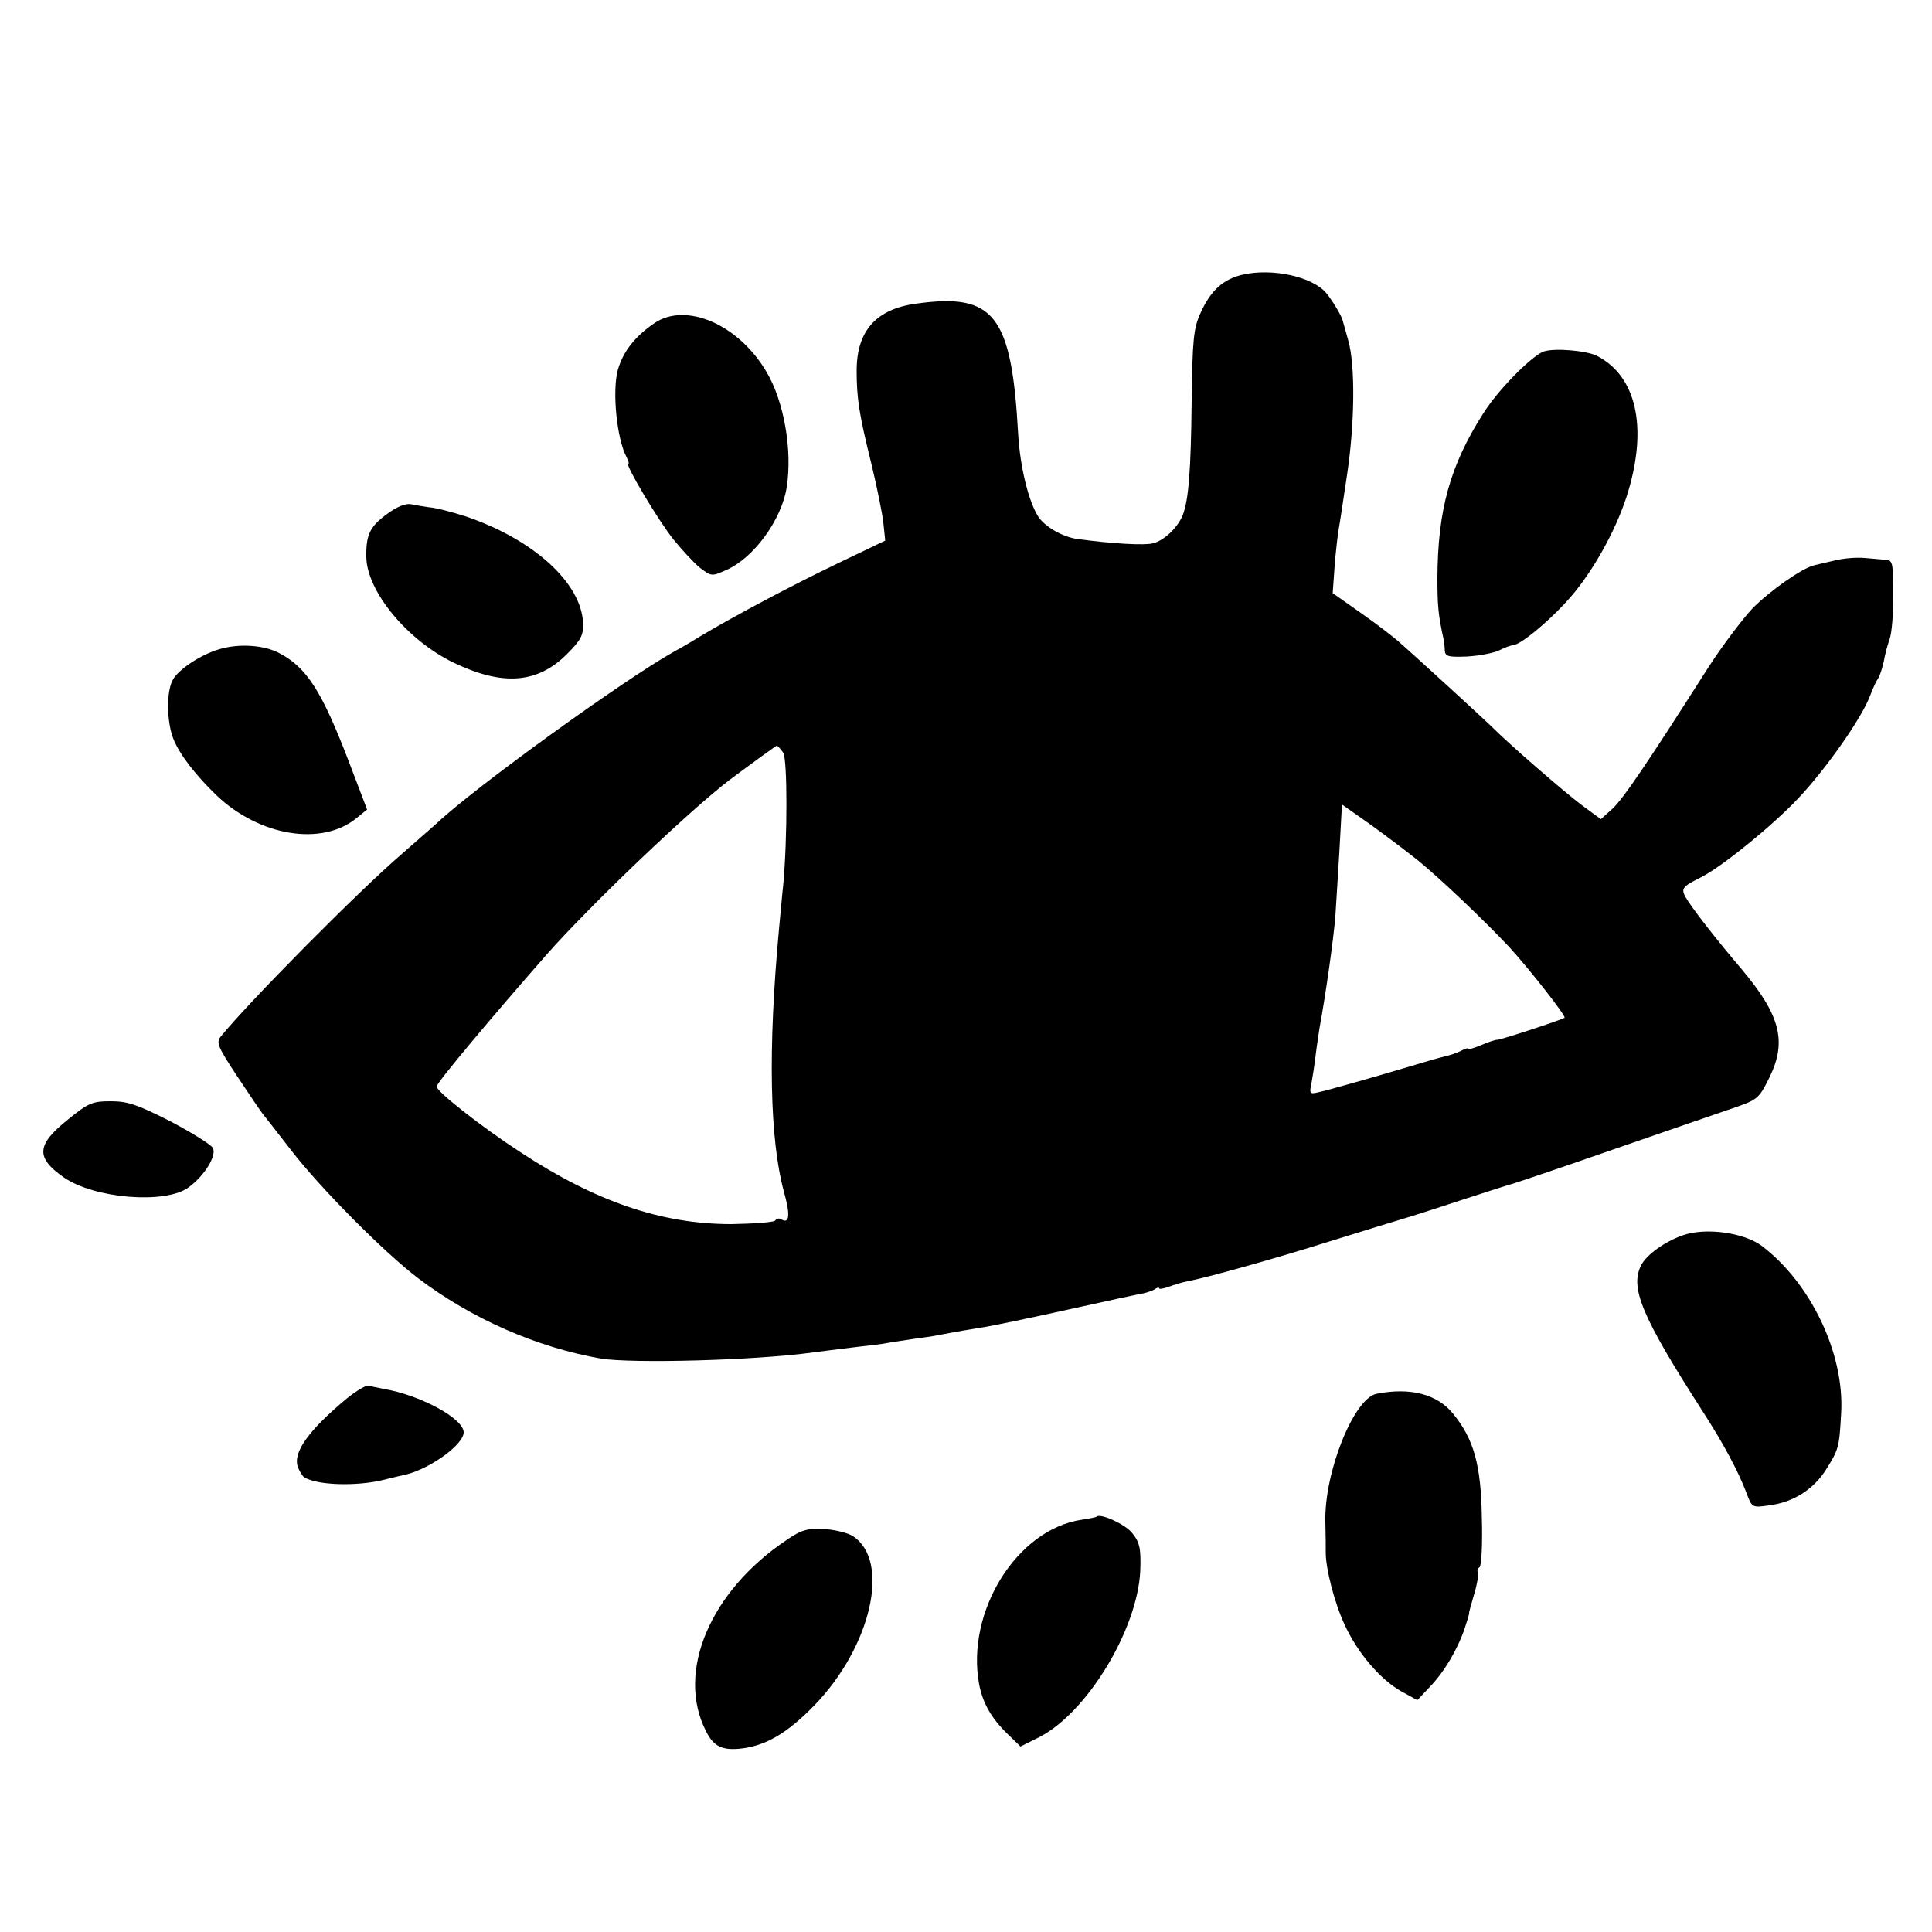
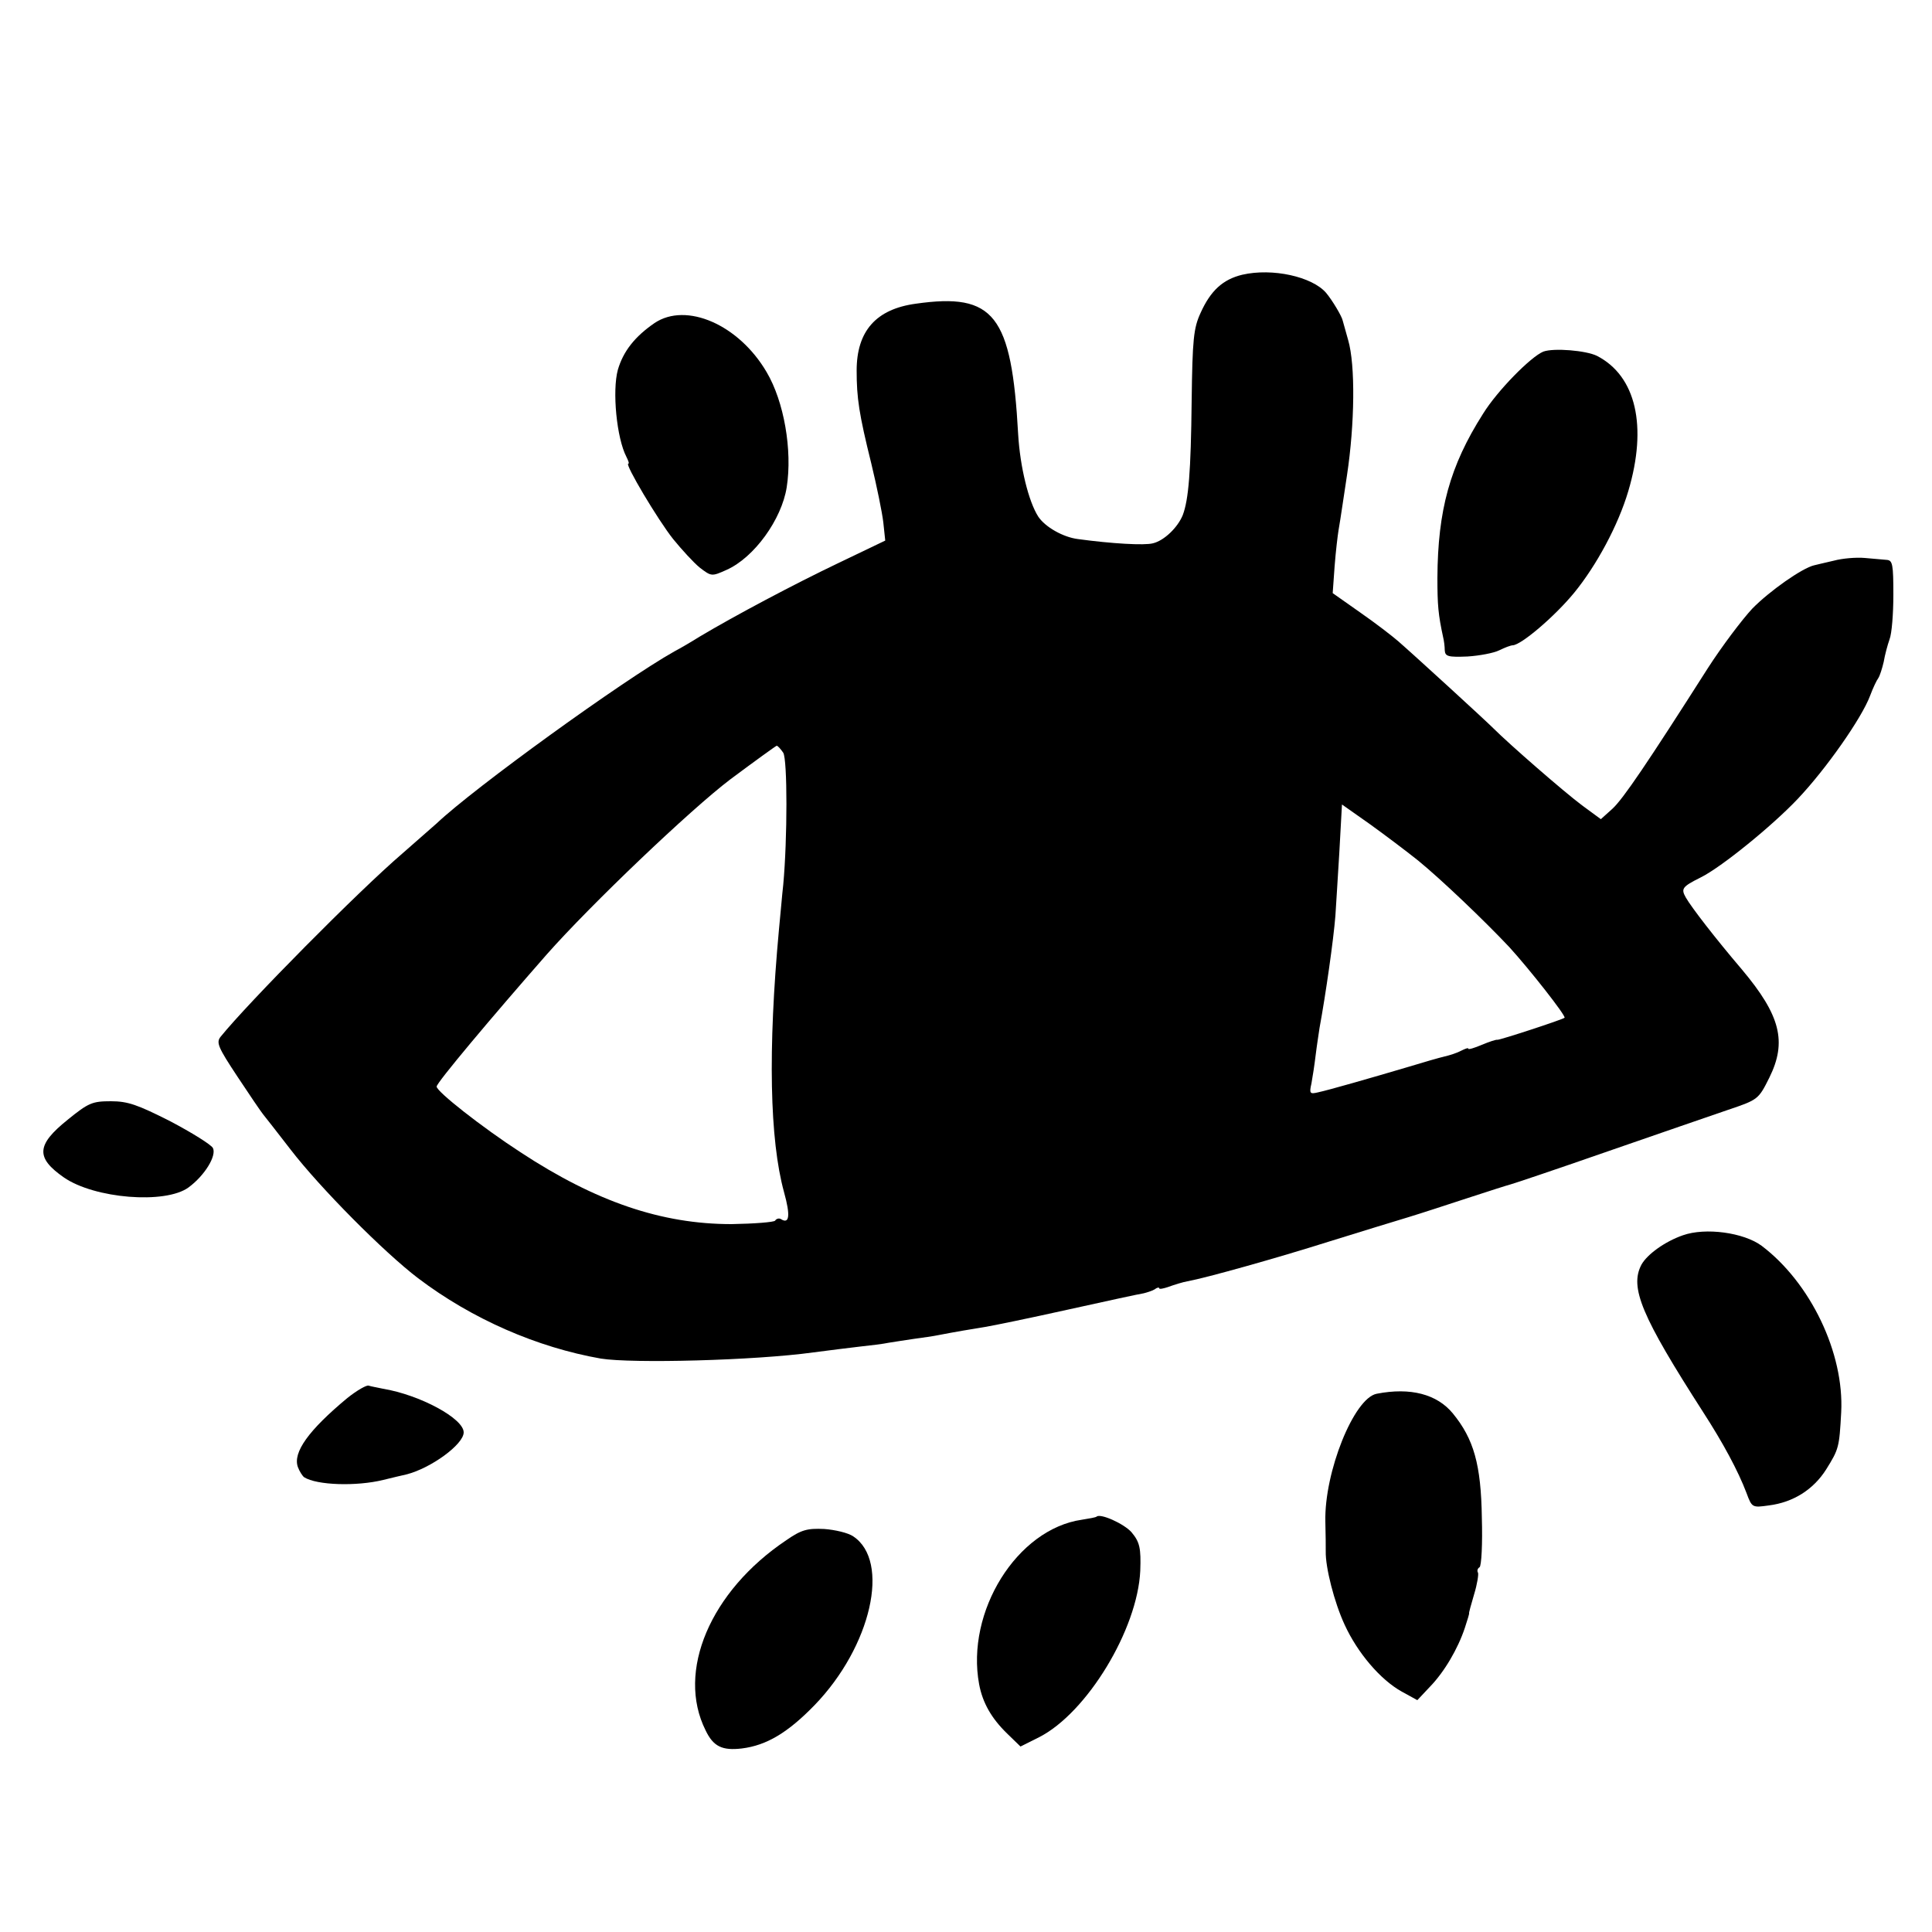
<svg xmlns="http://www.w3.org/2000/svg" version="1.0" width="500pt" height="500pt" viewBox="0 0 500 500" preserveAspectRatio="xMidYMid meet">
  <g transform="translate(0,500) scale(0.1,-0.1)" fill="#000000" stroke="none">
    <path d="M3215 4289 c-50 -12 -82 -41 -108 -99 -18 -39 -21 -68 -23 -227 -2 -185 -8 -256 -23 -296 -13 -32 -48 -66 -77 -73 -22 -6 -107 -1 -195 11 -38 5 -84 31 -102 58 -25 39 -47 128 -52 213 -17 309 -62 367 -265 338 -103 -14 -153 -71 -153 -173 0 -71 6 -112 38 -241 14 -58 28 -126 31 -152 l5 -47 -123 -59 c-111 -53 -266 -135 -358 -190 -19 -12 -48 -29 -65 -38 -132 -74 -518 -353 -615 -445 -9 -8 -49 -43 -90 -79 -112 -96 -397 -384 -469 -473 -12 -15 -7 -27 44 -104 31 -47 61 -91 66 -97 5 -6 37 -47 71 -91 77 -100 242 -266 330 -333 140 -106 308 -179 473 -208 81 -13 398 -5 550 16 39 5 93 12 120 15 28 3 61 7 75 10 14 2 43 7 65 10 22 3 51 7 65 10 41 8 83 15 120 21 19 3 116 23 215 45 99 22 187 41 195 42 8 2 21 6 28 10 6 5 12 6 12 3 0 -3 11 -1 25 4 14 5 36 12 48 14 49 9 231 60 367 103 80 25 172 53 205 63 33 10 103 33 155 50 52 17 102 33 110 35 8 2 121 40 250 85 129 45 270 93 313 108 77 26 78 27 106 83 46 93 29 161 -71 280 -69 81 -130 160 -145 186 -13 23 -10 28 38 52 53 26 186 134 252 204 72 76 165 208 187 267 7 19 17 40 21 45 4 6 10 25 14 42 3 18 10 44 15 58 6 15 10 67 10 116 0 78 -2 89 -17 90 -10 1 -36 3 -57 5 -22 2 -58 -1 -80 -7 -23 -5 -46 -11 -51 -12 -31 -7 -116 -67 -160 -112 -27 -29 -79 -98 -115 -154 -158 -248 -219 -338 -247 -364 l-30 -27 -49 36 c-48 36 -188 158 -229 199 -21 21 -200 185 -247 226 -15 13 -59 47 -98 74 l-71 50 5 70 c3 39 8 80 10 92 2 11 7 43 11 70 4 26 9 59 11 73 20 132 22 285 3 350 -7 25 -13 47 -14 50 -2 11 -27 53 -43 72 -36 42 -139 65 -217 47z m-1188 -1237 c11 -18 11 -222 0 -342 -3 -25 -7 -76 -11 -115 -29 -313 -24 -545 13 -680 17 -61 14 -84 -8 -70 -5 3 -12 1 -15 -4 -3 -4 -54 -8 -113 -9 -181 0 -351 58 -546 186 -100 65 -217 157 -217 170 0 10 142 179 285 342 114 129 372 375 475 453 63 47 117 86 120 87 3 0 10 -8 17 -18z m1643 -279 c60 -49 171 -155 236 -224 52 -57 148 -179 143 -183 -6 -5 -168 -58 -174 -57 -3 1 -21 -5 -40 -13 -19 -8 -35 -13 -35 -10 0 3 -8 0 -18 -5 -11 -6 -30 -12 -43 -15 -13 -3 -55 -15 -94 -27 -98 -29 -206 -60 -234 -66 -21 -5 -23 -3 -17 23 3 16 8 49 11 74 3 25 8 56 10 70 16 87 36 227 41 290 1 19 6 92 10 161 l7 127 71 -50 c39 -28 96 -71 126 -95z" />
    <path d="M1694 4164 c-51 -35 -81 -73 -95 -121 -15 -55 -3 -177 22 -225 5 -10 8 -18 5 -18 -10 0 77 -146 116 -195 22 -27 53 -61 69 -74 30 -23 31 -23 69 -6 72 32 143 131 156 214 15 96 -7 222 -52 298 -72 123 -208 182 -290 127z" />
    <path d="M3994 4090 c-32 -13 -119 -101 -156 -161 -86 -135 -117 -250 -118 -424 0 -71 2 -95 15 -155 2 -8 4 -23 4 -33 1 -16 9 -18 59 -16 31 2 68 9 82 16 14 7 30 13 35 13 22 1 108 74 159 136 58 71 114 175 140 263 50 168 20 298 -81 350 -28 14 -112 21 -139 11z" />
-     <path d="M1002 3670 c-44 -32 -55 -53 -54 -111 1 -89 106 -216 226 -274 127 -61 217 -54 293 22 37 37 43 49 42 81 -5 103 -126 214 -299 274 -30 10 -71 21 -90 24 -19 2 -45 7 -56 9 -13 3 -37 -6 -62 -25z" />
-     <path d="M568 3320 c-48 -14 -104 -51 -120 -78 -18 -30 -17 -110 1 -155 16 -40 58 -94 111 -145 111 -106 273 -133 363 -59 l27 22 -48 126 c-69 180 -108 241 -178 278 -40 22 -105 26 -156 11z" />
+     <path d="M1002 3670 z" />
    <path d="M175 2102 c-81 -65 -83 -98 -10 -149 79 -55 263 -70 323 -26 42 31 73 82 63 102 -5 9 -55 40 -110 69 -85 43 -110 52 -154 52 -48 0 -58 -4 -112 -48z" />
    <path d="M4355 1803 c-46 -16 -92 -49 -107 -76 -31 -59 0 -133 160 -382 51 -79 90 -151 112 -209 14 -38 15 -38 58 -32 63 8 115 41 148 93 33 53 34 57 39 148 8 153 -79 335 -206 431 -46 34 -145 48 -204 27z" />
    <path d="M899 1382 c-100 -83 -142 -141 -128 -179 4 -11 12 -23 16 -26 33 -21 136 -24 205 -7 24 6 50 12 59 14 64 16 149 78 149 109 0 36 -113 97 -209 113 -14 3 -31 6 -37 8 -5 2 -30 -12 -55 -32z" />
    <path d="M3563 1393 c-59 -11 -136 -203 -133 -331 1 -32 1 -66 1 -77 -1 -41 22 -132 49 -190 33 -72 92 -142 148 -173 l40 -22 32 34 c38 39 73 99 91 153 7 21 12 38 11 38 -1 0 5 22 13 49 8 26 12 52 10 56 -3 5 -1 11 4 14 5 3 8 61 6 128 -2 138 -21 204 -75 270 -41 50 -110 68 -197 51z" />
    <path d="M2838 1075 c-2 -2 -19 -5 -38 -8 -168 -24 -301 -238 -266 -426 9 -48 32 -88 72 -127 l35 -34 48 24 c124 63 255 279 262 431 2 58 -1 74 -23 100 -20 22 -80 49 -90 40z" />
    <path d="M2035 1014 c-197 -132 -285 -340 -209 -492 20 -42 43 -53 94 -47 64 8 119 41 188 112 147 152 197 373 100 437 -13 9 -47 17 -75 19 -44 2 -59 -2 -98 -29z" />
  </g>
</svg>